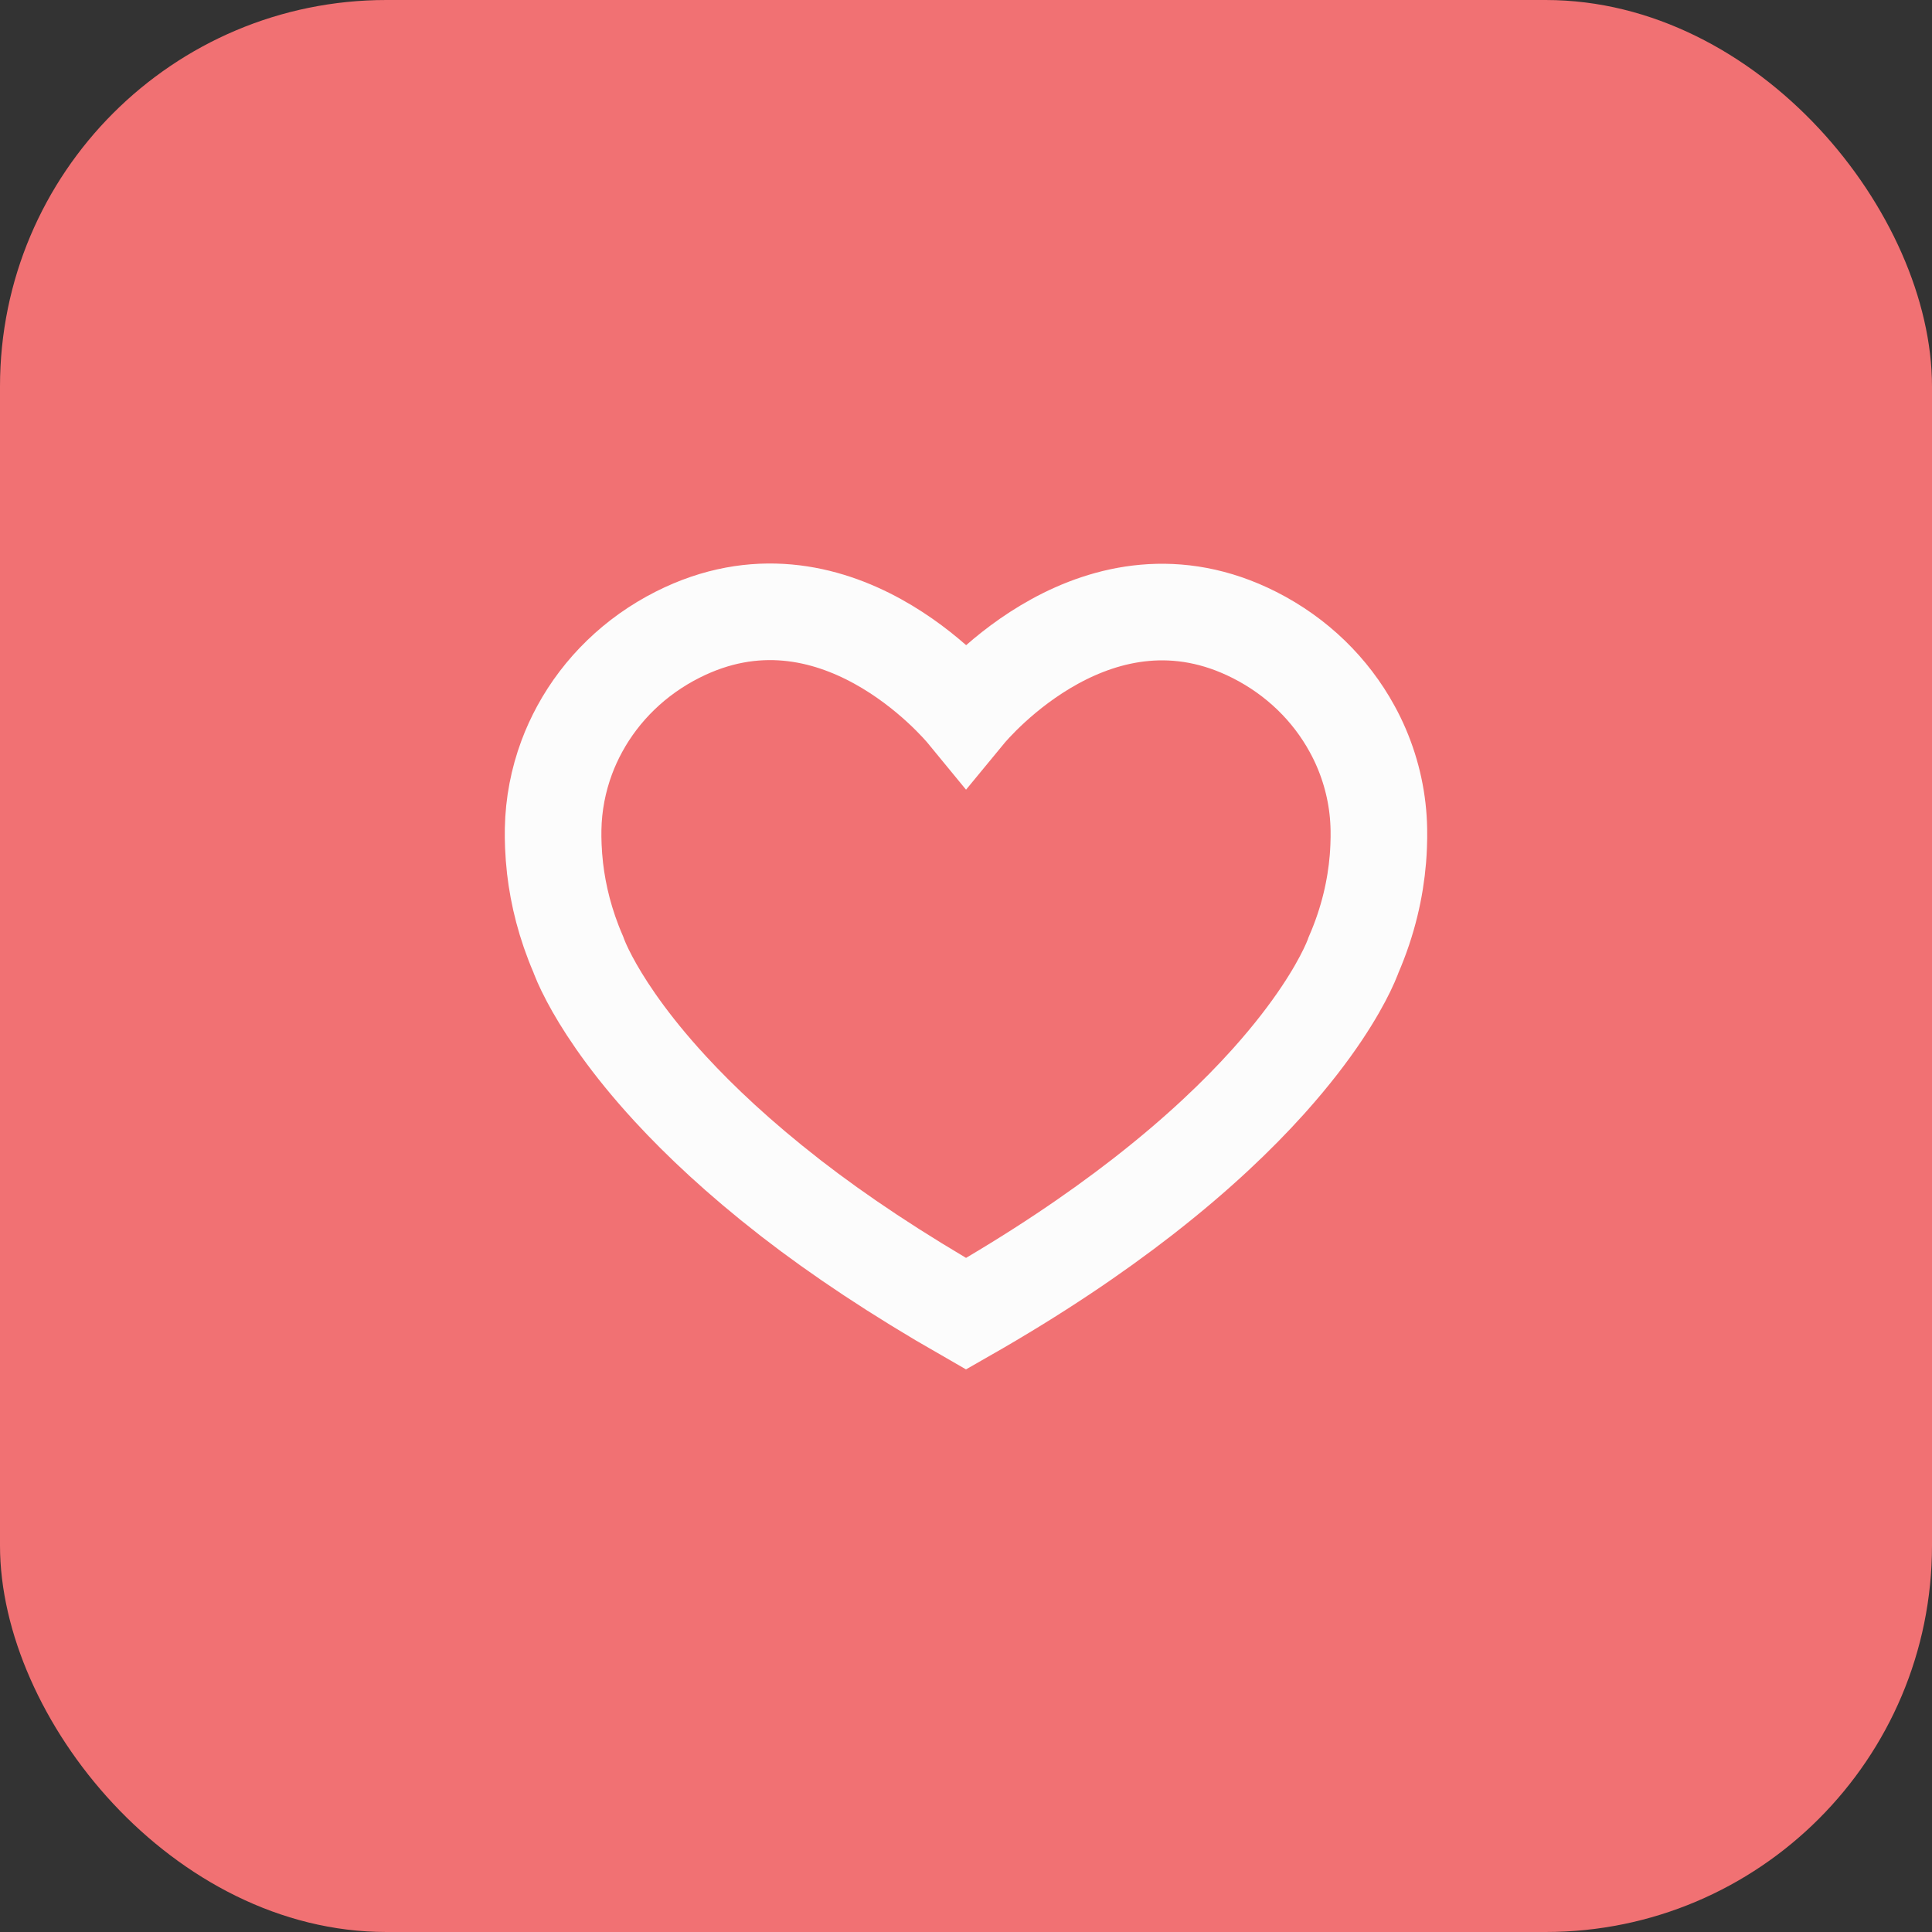
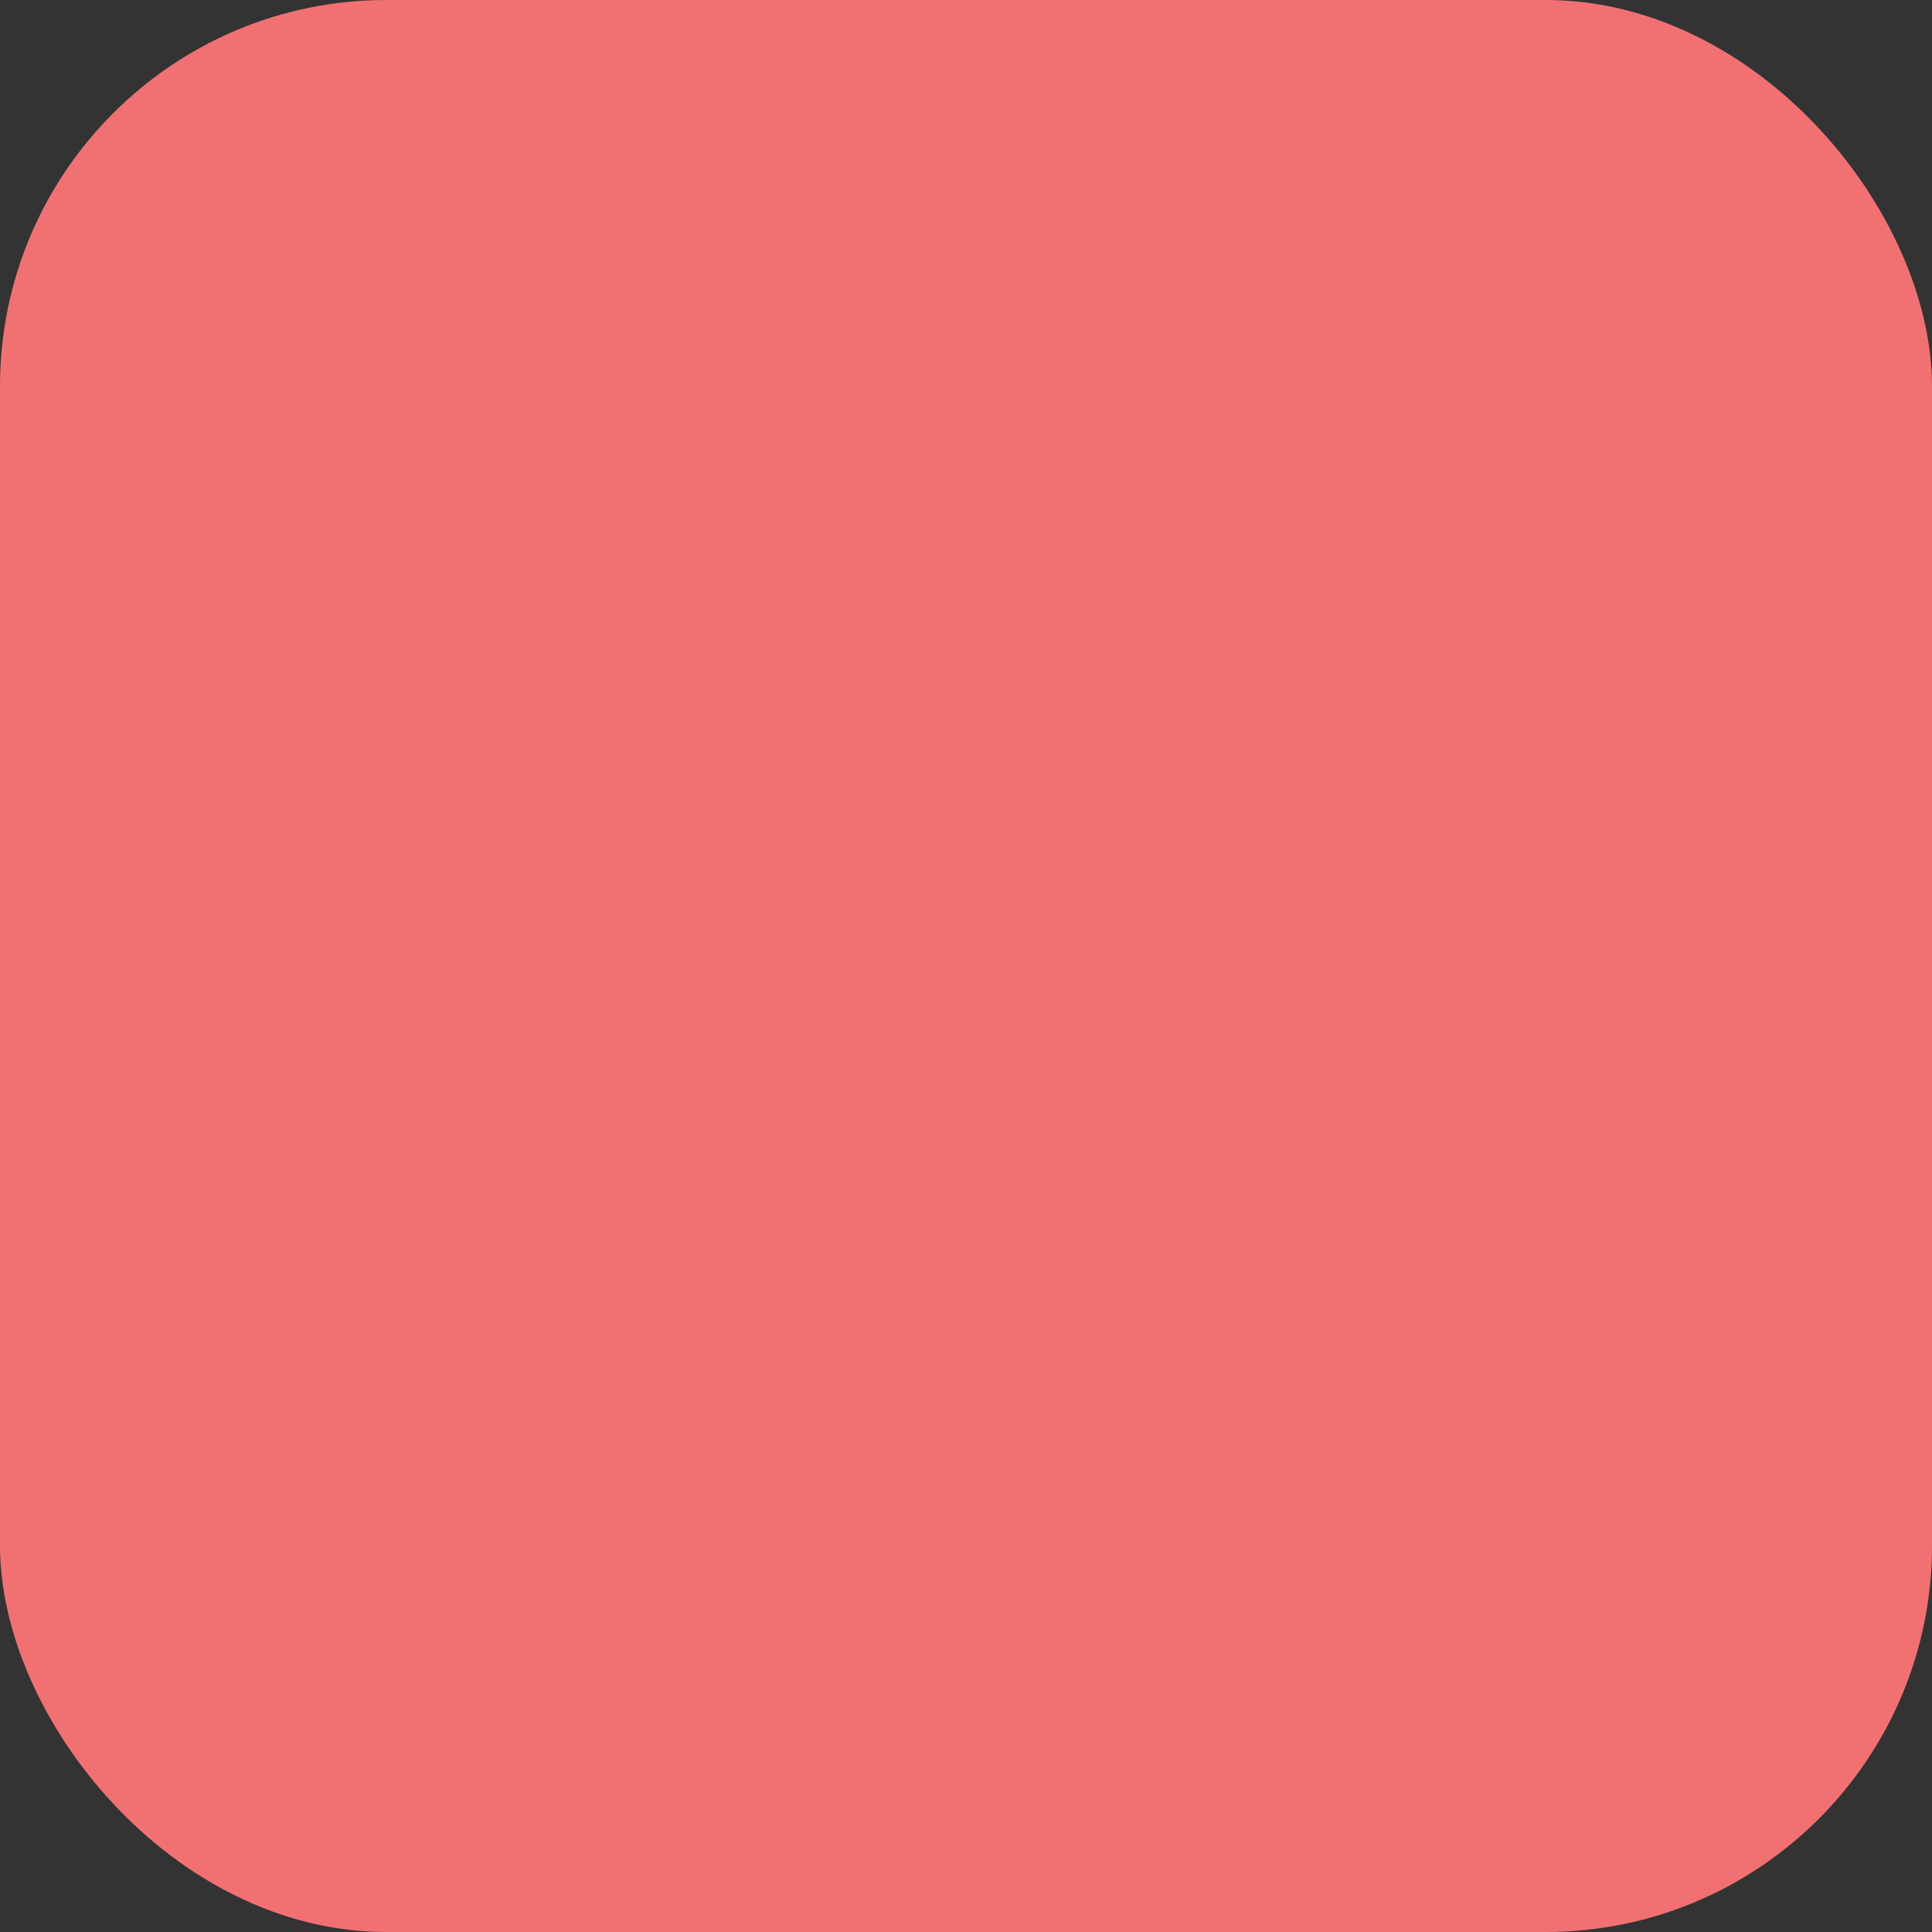
<svg xmlns="http://www.w3.org/2000/svg" width="60" height="60" viewBox="0 0 60 60" fill="none">
  <rect x="0" y="0" width="60" height="60" fill="#333333" stroke="none" />
  <rect width="60" height="60" rx="12" fill="#F17173" />
-   <path d="M42.822 25.765C42.808 24.884 42.621 24.03 42.284 23.238C42.197 23.033 42.099 22.832 41.991 22.636C41.325 21.416 40.283 20.39 38.962 19.721C34.13 17.274 30.227 21.89 30.003 22.162C29.779 21.889 25.883 17.269 21.048 19.709C19.719 20.379 18.673 21.41 18.005 22.636C17.849 22.922 17.713 23.218 17.6 23.523C17.338 24.228 17.192 24.978 17.178 25.747C17.175 25.917 17.177 26.092 17.184 26.271C17.193 26.499 17.211 26.733 17.238 26.973C17.335 27.801 17.552 28.7 17.957 29.636C17.957 29.636 17.989 29.73 18.066 29.906C18.122 30.032 18.201 30.2 18.311 30.406C18.671 31.085 19.354 32.178 20.571 33.542C20.653 33.634 20.738 33.728 20.826 33.823C21.75 34.825 22.956 35.961 24.518 37.177C24.539 37.193 24.559 37.209 24.579 37.225C26.046 38.362 27.847 39.567 30.001 40.8C32.191 39.55 33.994 38.328 35.476 37.177C35.51 37.151 35.544 37.124 35.577 37.098C37.206 35.824 38.44 34.641 39.369 33.609C39.389 33.586 39.41 33.564 39.429 33.542C40.831 31.973 41.524 30.764 41.829 30.135C41.872 30.047 41.907 29.971 41.935 29.906C42.008 29.741 42.037 29.653 42.037 29.653C42.495 28.598 42.716 27.591 42.792 26.678C42.803 26.54 42.811 26.404 42.816 26.271C42.823 26.098 42.825 25.929 42.822 25.765V25.765Z" stroke="#FCFCFC" stroke-width="3" />
</svg>